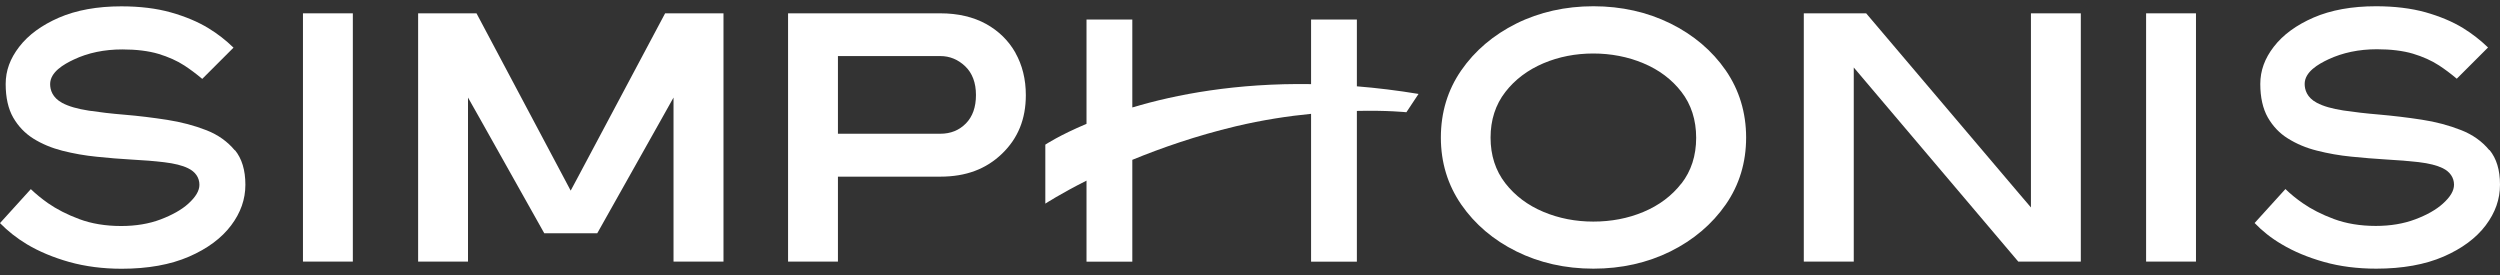
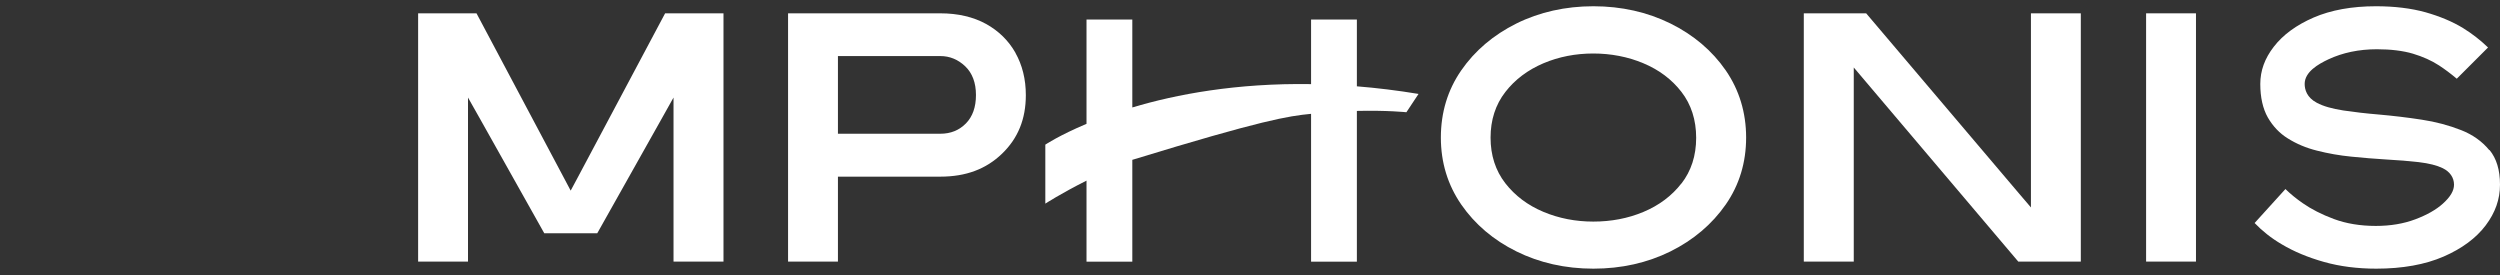
<svg xmlns="http://www.w3.org/2000/svg" width="200" height="22" viewBox="0 0 200 22" fill="none">
  <rect x="0" y="0" width="200" height="22" fill="#333333" stroke="none" />
  <path d="M133.638 1.88C131.788 0.967 129.712 0.5 127.472 0.5C125.233 0.5 123.156 0.967 121.314 1.88C119.478 2.793 117.99 4.053 116.899 5.631C115.814 7.196 115.269 9.001 115.269 11.004C115.269 13.007 115.822 14.797 116.899 16.361C117.99 17.94 119.478 19.207 121.314 20.113C123.156 21.026 125.226 21.493 127.472 21.493C129.719 21.493 131.788 21.026 133.638 20.113C135.474 19.2 136.962 17.94 138.06 16.361C139.145 14.797 139.69 12.999 139.69 11.004C139.69 9.008 139.138 7.196 138.06 5.631C136.969 4.053 135.481 2.793 133.638 1.88ZM134.517 14.67C133.751 15.661 132.724 16.432 131.469 16.956C130.236 17.473 128.89 17.727 127.465 17.727C126.041 17.727 124.709 17.466 123.475 16.949C122.221 16.425 121.2 15.654 120.428 14.663C119.641 13.651 119.245 12.419 119.245 11.011C119.245 9.602 119.641 8.371 120.428 7.358C121.193 6.368 122.221 5.596 123.468 5.065C124.701 4.541 126.048 4.28 127.458 4.28C128.869 4.28 130.229 4.541 131.462 5.058C132.717 5.582 133.737 6.346 134.51 7.344C135.296 8.356 135.693 9.595 135.693 11.025C135.693 12.454 135.296 13.679 134.51 14.691L134.517 14.67Z" fill="white" />
  <path d="M149.293 1.066H144.304V20.927H148.301V6.842V5.398L149.236 6.502L161.461 20.927H166.465V1.066H162.475V15.151V16.595L161.532 15.491L149.293 1.066Z" fill="white" />
  <path d="M175.678 1.066H171.688V20.927H175.678V1.066Z" fill="white" />
  <path d="M199.142 12.009C198.568 11.308 197.81 10.77 196.889 10.409C195.918 10.027 194.862 9.744 193.735 9.574C192.587 9.397 191.439 9.262 190.319 9.163C189.285 9.078 188.328 8.965 187.47 8.838C186.556 8.696 185.862 8.498 185.344 8.222C184.543 7.797 184.373 7.167 184.373 6.714C184.373 5.752 185.458 5.129 186.273 4.747C187.407 4.216 188.711 3.94 190.149 3.94C191.269 3.94 192.24 4.06 193.034 4.294C193.827 4.534 194.529 4.846 195.124 5.235C195.578 5.532 196.053 5.886 196.542 6.297L199.043 3.798C198.434 3.211 197.768 2.694 197.059 2.255C196.208 1.732 195.188 1.307 194.04 0.981C192.892 0.663 191.559 0.5 190.078 0.5C188.151 0.5 186.471 0.804 185.082 1.406C183.714 2.001 182.644 2.779 181.907 3.735C181.177 4.676 180.823 5.653 180.823 6.721C180.823 7.79 181.028 8.696 181.425 9.397C181.829 10.098 182.361 10.664 183.027 11.074C183.714 11.506 184.501 11.839 185.358 12.051C186.244 12.278 187.173 12.44 188.108 12.532C189.058 12.631 190 12.702 190.9 12.759C191.857 12.808 192.736 12.886 193.501 12.971C194.323 13.07 194.947 13.226 195.415 13.453C195.996 13.736 196.322 14.21 196.322 14.776C196.322 15.257 196.031 15.753 195.422 16.298C194.897 16.772 194.153 17.197 193.225 17.544C192.297 17.897 191.233 18.074 190.064 18.074C188.831 18.074 187.704 17.89 186.712 17.522C185.741 17.161 184.898 16.73 184.21 16.248C183.7 15.894 183.239 15.519 182.835 15.123L180.369 17.841C180.986 18.485 181.709 19.058 182.531 19.539C183.502 20.12 184.636 20.594 185.918 20.955C187.194 21.316 188.597 21.493 190.1 21.493C192.197 21.493 194.012 21.167 195.493 20.523C196.953 19.886 198.087 19.051 198.859 18.025C199.624 17.006 200 15.944 200 14.769C200 13.594 199.717 12.674 199.164 12.002L199.142 12.009Z" fill="white" />
-   <path d="M18.794 12.009C19.347 12.681 19.631 13.608 19.631 14.776C19.631 15.944 19.255 17.013 18.49 18.032C17.717 19.058 16.59 19.893 15.123 20.53C13.642 21.174 11.828 21.5 9.73 21.5C8.228 21.5 6.825 21.316 5.549 20.962C4.273 20.601 3.132 20.127 2.162 19.547C1.347 19.058 0.624 18.485 0 17.848L2.466 15.13C2.87 15.519 3.331 15.894 3.841 16.255C4.536 16.737 5.372 17.168 6.343 17.529C7.328 17.897 8.455 18.081 9.695 18.081C10.864 18.081 11.927 17.904 12.856 17.551C13.784 17.197 14.528 16.779 15.053 16.305C15.655 15.76 15.953 15.264 15.953 14.783C15.953 14.21 15.634 13.743 15.046 13.46C14.585 13.233 13.954 13.077 13.132 12.978C12.367 12.886 11.495 12.816 10.531 12.766C9.631 12.716 8.689 12.639 7.739 12.539C6.803 12.447 5.882 12.285 4.989 12.058C4.132 11.839 3.345 11.513 2.658 11.081C1.999 10.664 1.46 10.105 1.056 9.404C0.659 8.71 0.454 7.811 0.454 6.729C0.454 5.646 0.808 4.69 1.538 3.742C2.275 2.786 3.345 2.008 4.713 1.413C6.102 0.811 7.781 0.507 9.709 0.507C11.19 0.507 12.53 0.67 13.678 0.995C14.826 1.321 15.846 1.746 16.697 2.269C17.405 2.701 18.072 3.218 18.681 3.812L16.18 6.311C15.691 5.9 15.216 5.547 14.762 5.249C14.167 4.86 13.465 4.549 12.671 4.308C11.878 4.074 10.907 3.954 9.787 3.954C8.348 3.954 7.044 4.223 5.91 4.761C5.096 5.143 4.011 5.766 4.011 6.729C4.011 7.181 4.181 7.804 4.982 8.236C5.499 8.512 6.194 8.71 7.108 8.852C7.959 8.979 8.922 9.093 9.957 9.177C11.077 9.269 12.225 9.411 13.373 9.588C14.5 9.765 15.556 10.041 16.527 10.423C17.448 10.784 18.206 11.329 18.78 12.023L18.794 12.009Z" fill="white" />
-   <path d="M28.227 1.066H24.237V20.927H28.227V1.066Z" fill="white" />
-   <path d="M108.55 1.562H104.886V6.729C98.912 6.637 94.107 7.543 90.585 8.597V1.562H86.921V9.907C84.752 10.82 83.626 11.57 83.626 11.57V16.291C83.626 16.291 84.816 15.512 86.921 14.45V20.934H90.585V12.787C92.895 11.839 95.688 10.862 98.856 10.105C101.01 9.595 103.058 9.284 104.886 9.107V20.934H108.55V8.873C110.988 8.817 112.512 8.979 112.512 8.979L113.483 7.514C111.768 7.231 110.131 7.033 108.55 6.906V1.562Z" fill="white" />
+   <path d="M108.55 1.562H104.886V6.729C98.912 6.637 94.107 7.543 90.585 8.597V1.562H86.921V9.907C84.752 10.82 83.626 11.57 83.626 11.57V16.291C83.626 16.291 84.816 15.512 86.921 14.45V20.934H90.585V12.787C101.01 9.595 103.058 9.284 104.886 9.107V20.934H108.55V8.873C110.988 8.817 112.512 8.979 112.512 8.979L113.483 7.514C111.768 7.231 110.131 7.033 108.55 6.906V1.562Z" fill="white" />
  <path d="M46.129 14.366L45.654 15.25L45.186 14.366L38.12 1.066H33.45V20.927H37.44V9.829V7.804L38.44 9.574L43.542 18.662H47.78L52.89 9.574L53.882 7.804V9.829V20.927H57.879V1.066H53.209L46.129 14.366Z" fill="white" />
  <path d="M81.237 4.223C80.685 3.253 79.898 2.475 78.885 1.915C77.864 1.356 76.638 1.066 75.228 1.066H63.045V4.485H75.228C75.979 4.485 76.645 4.761 77.212 5.299C77.786 5.844 78.077 6.622 78.077 7.599C78.077 8.576 77.807 9.326 77.276 9.871C76.737 10.423 76.05 10.699 75.228 10.699H67.035V4.485H63.045V20.927H67.035V14.132H75.228C77.269 14.132 78.885 13.53 80.167 12.292C81.443 11.06 82.067 9.524 82.067 7.606C82.067 6.339 81.783 5.2 81.23 4.223H81.237Z" fill="white" />
</svg>